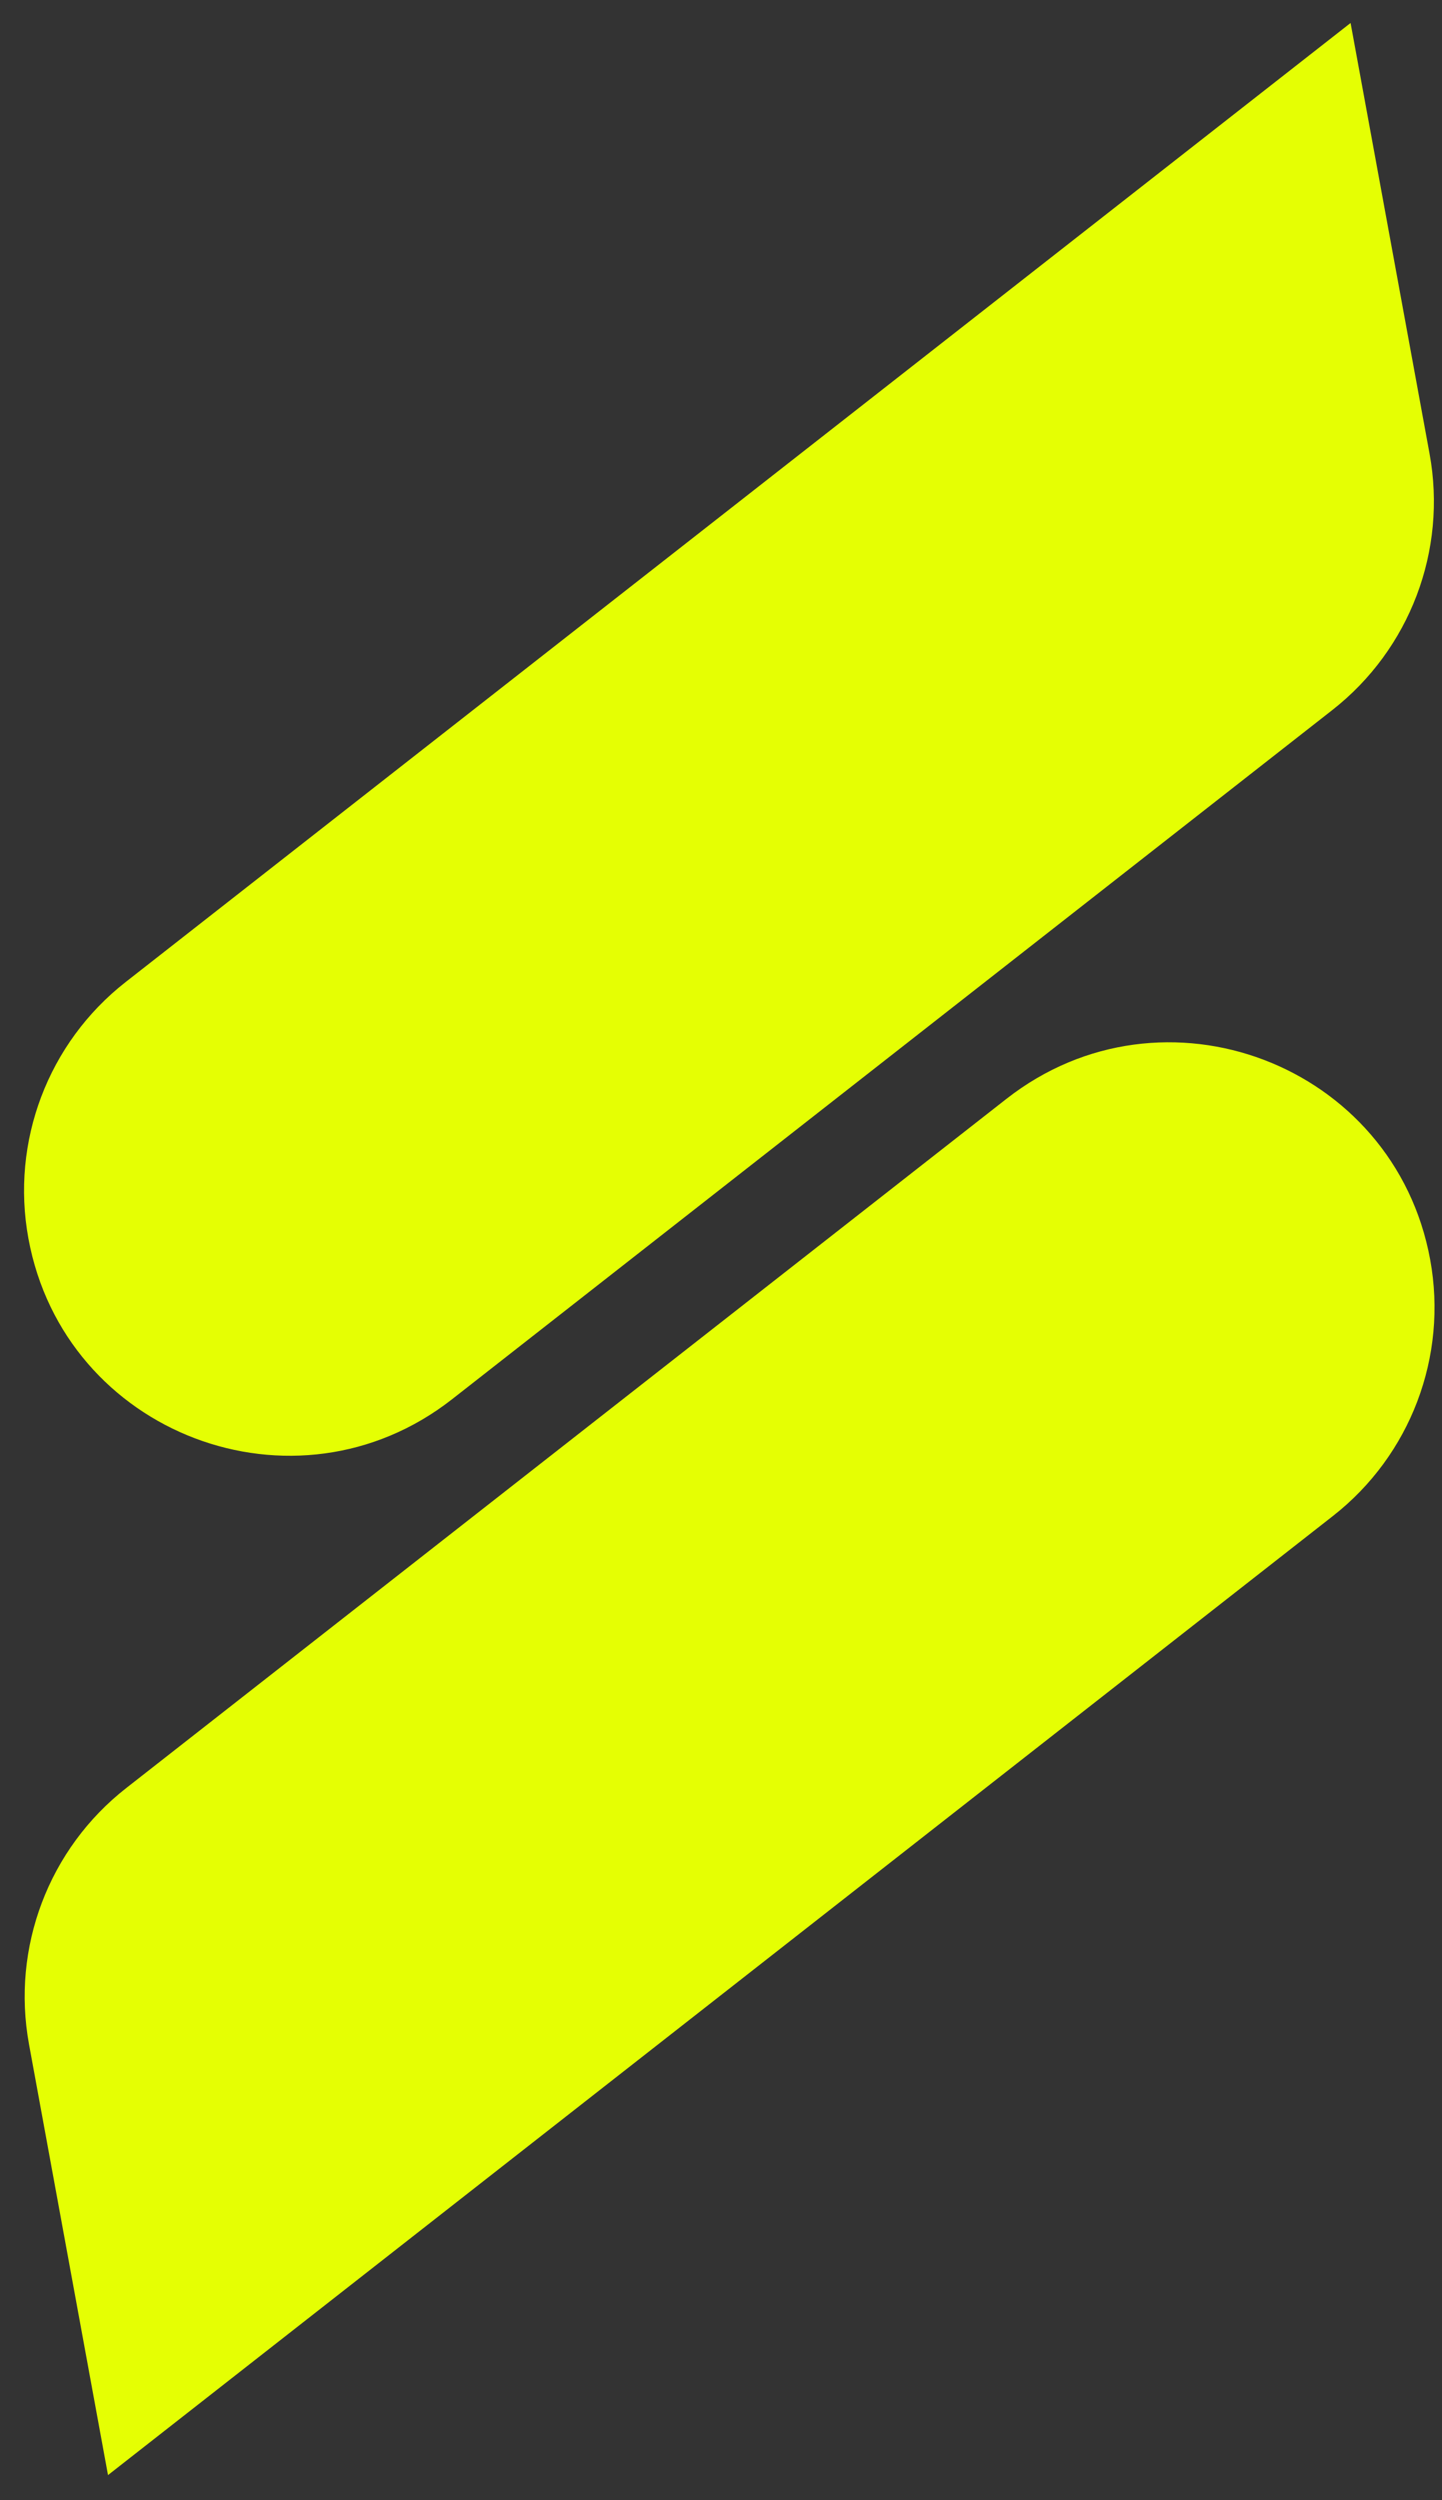
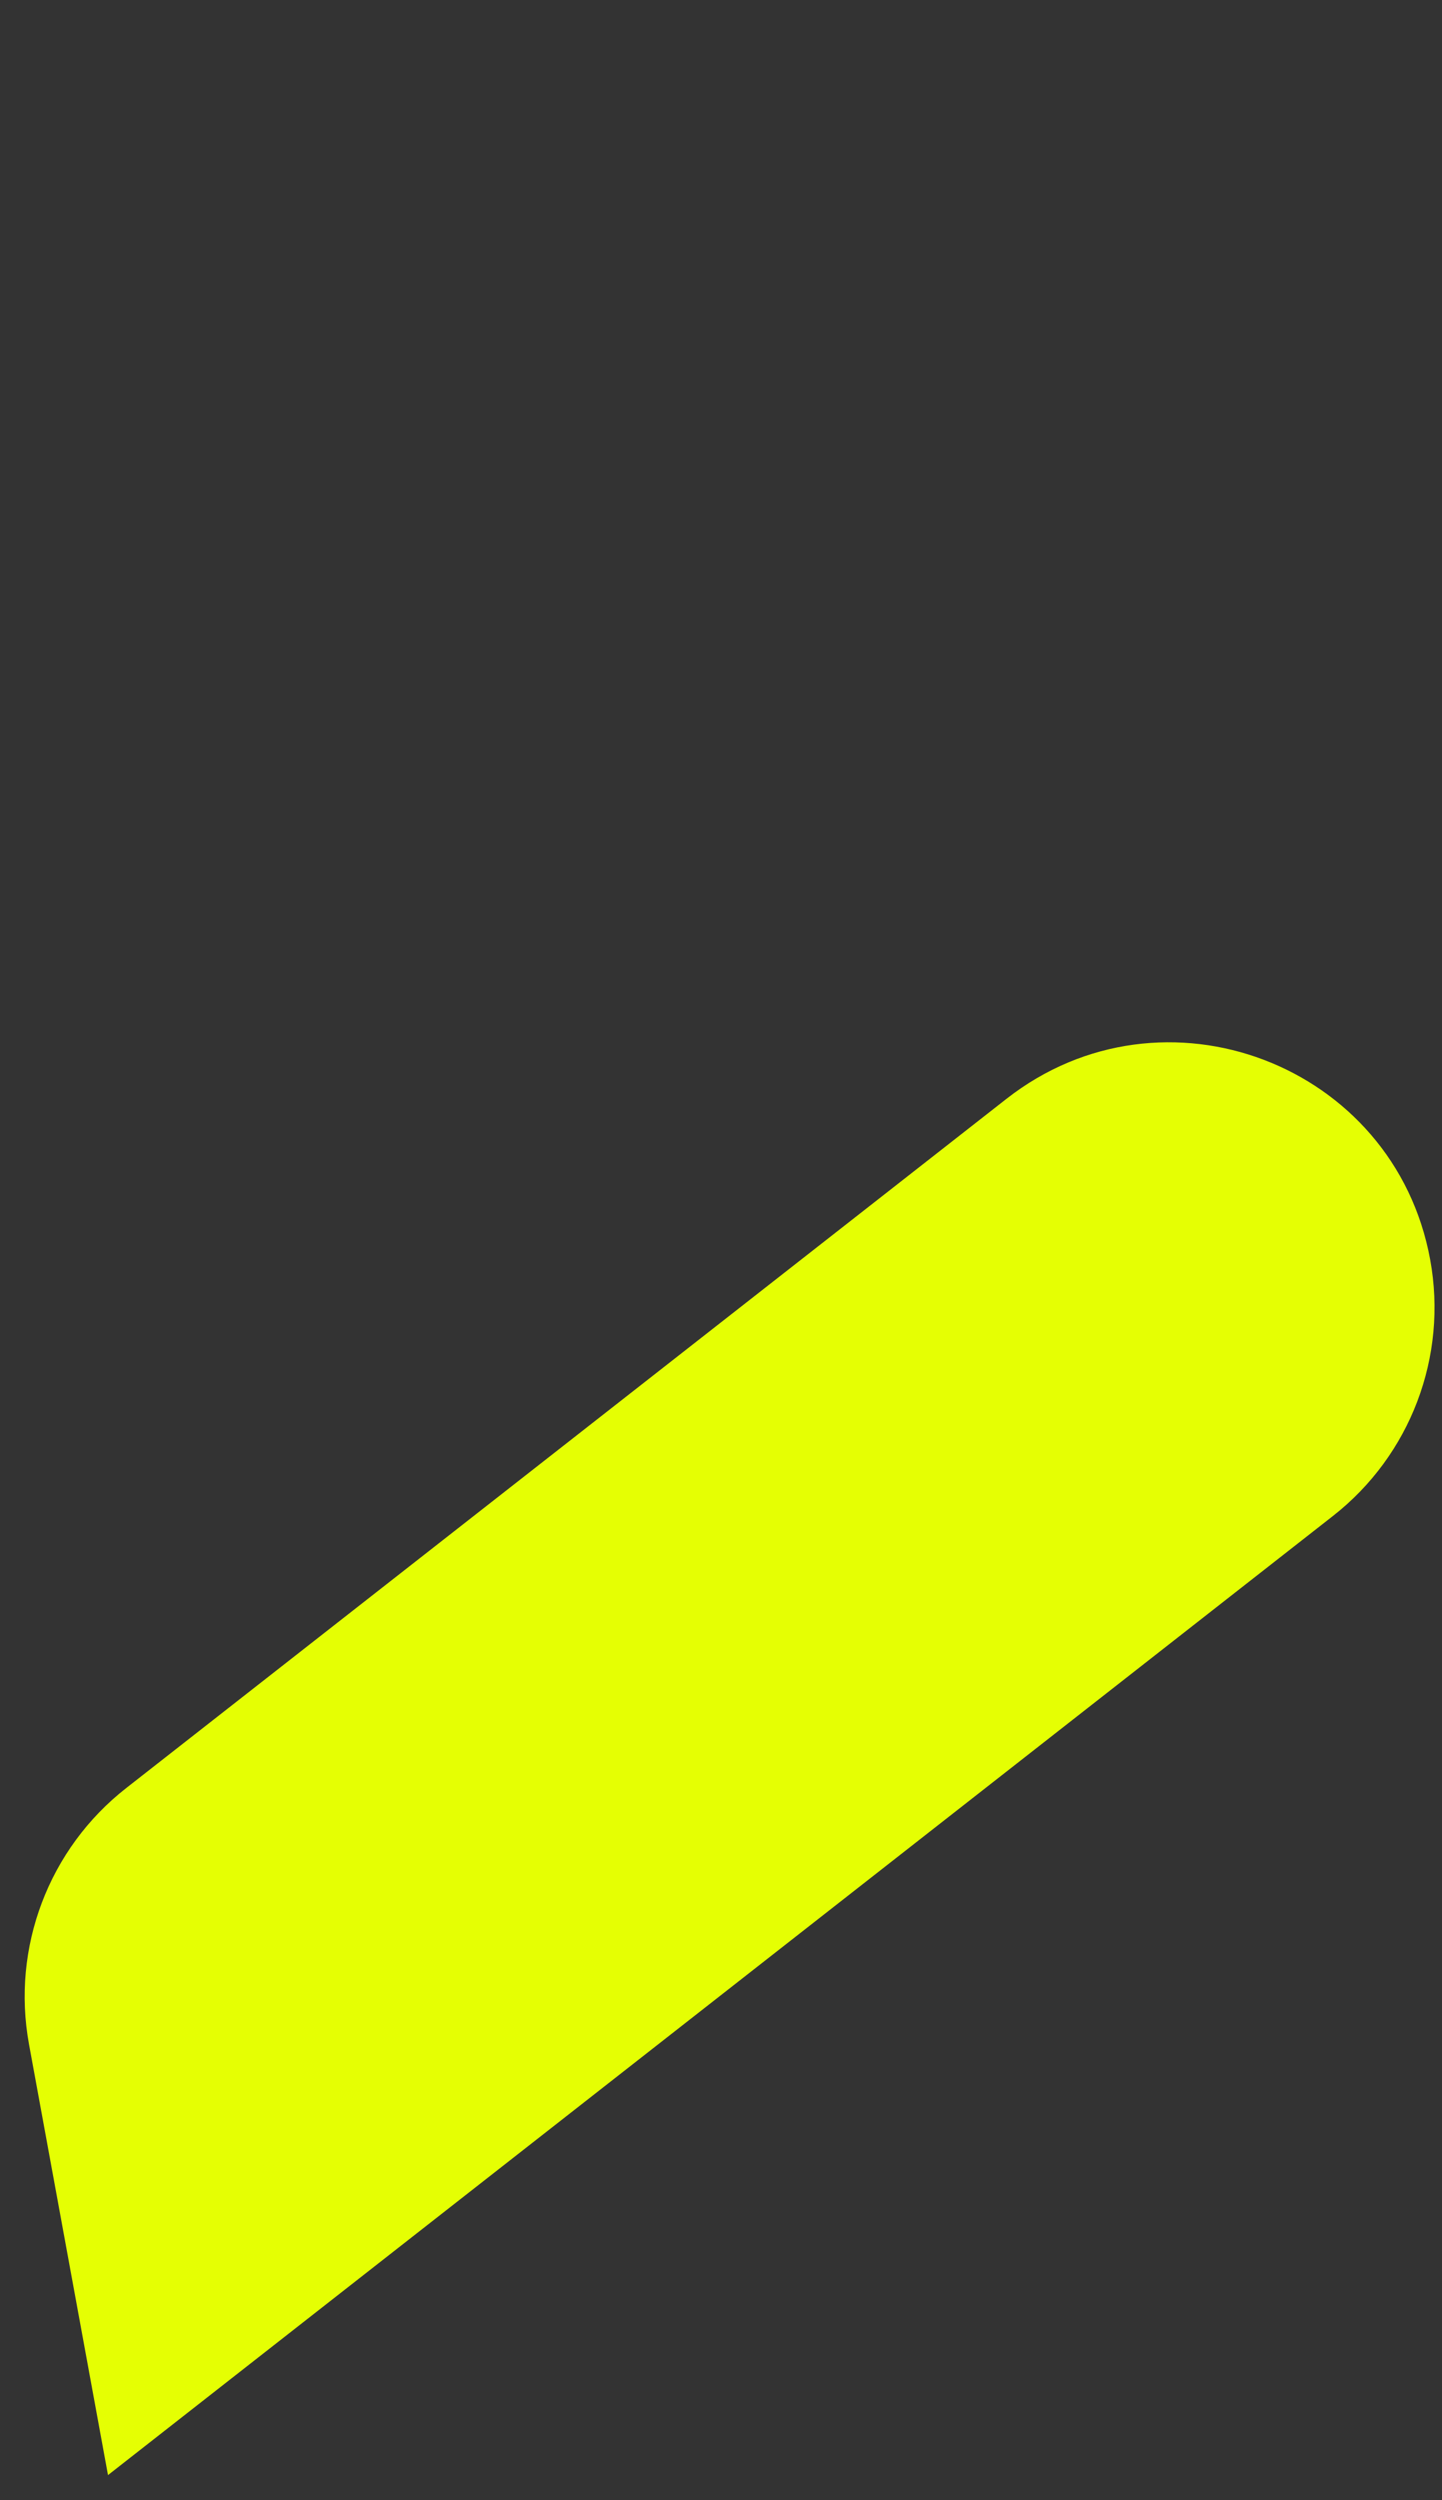
<svg xmlns="http://www.w3.org/2000/svg" width="30" height="52" viewBox="0 0 30 52" fill="none">
  <rect x="0" y="0" width="30" height="52" fill="#333333" stroke="none" />
-   <path fill-rule="evenodd" clip-rule="evenodd" d="M27.718 14.768L9.405 29.102C6.144 31.654 1.338 29.831 0.591 25.758C0.221 23.742 1 21.688 2.614 20.425L28.098 0.478L29.741 9.436C30.111 11.451 29.331 13.505 27.718 14.768Z" fill="#E5FF03" />
  <path fill-rule="evenodd" clip-rule="evenodd" d="M2.627 37.188L20.939 22.854C24.201 20.301 29.007 22.125 29.754 26.198C30.124 28.213 29.345 30.267 27.731 31.53L2.247 51.478L0.604 42.52C0.234 40.505 1.013 38.45 2.627 37.188Z" fill="#E5FF03" />
</svg>